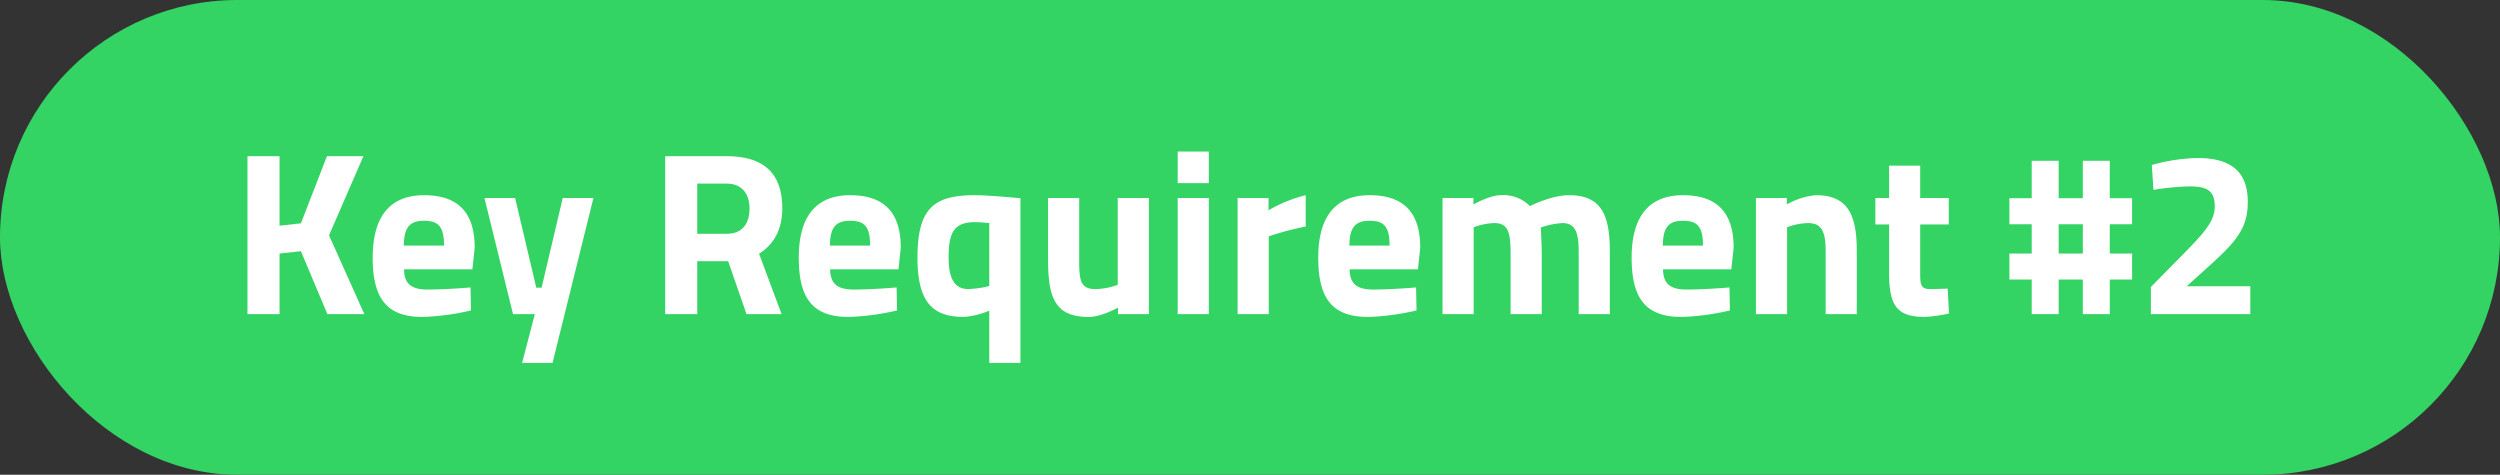
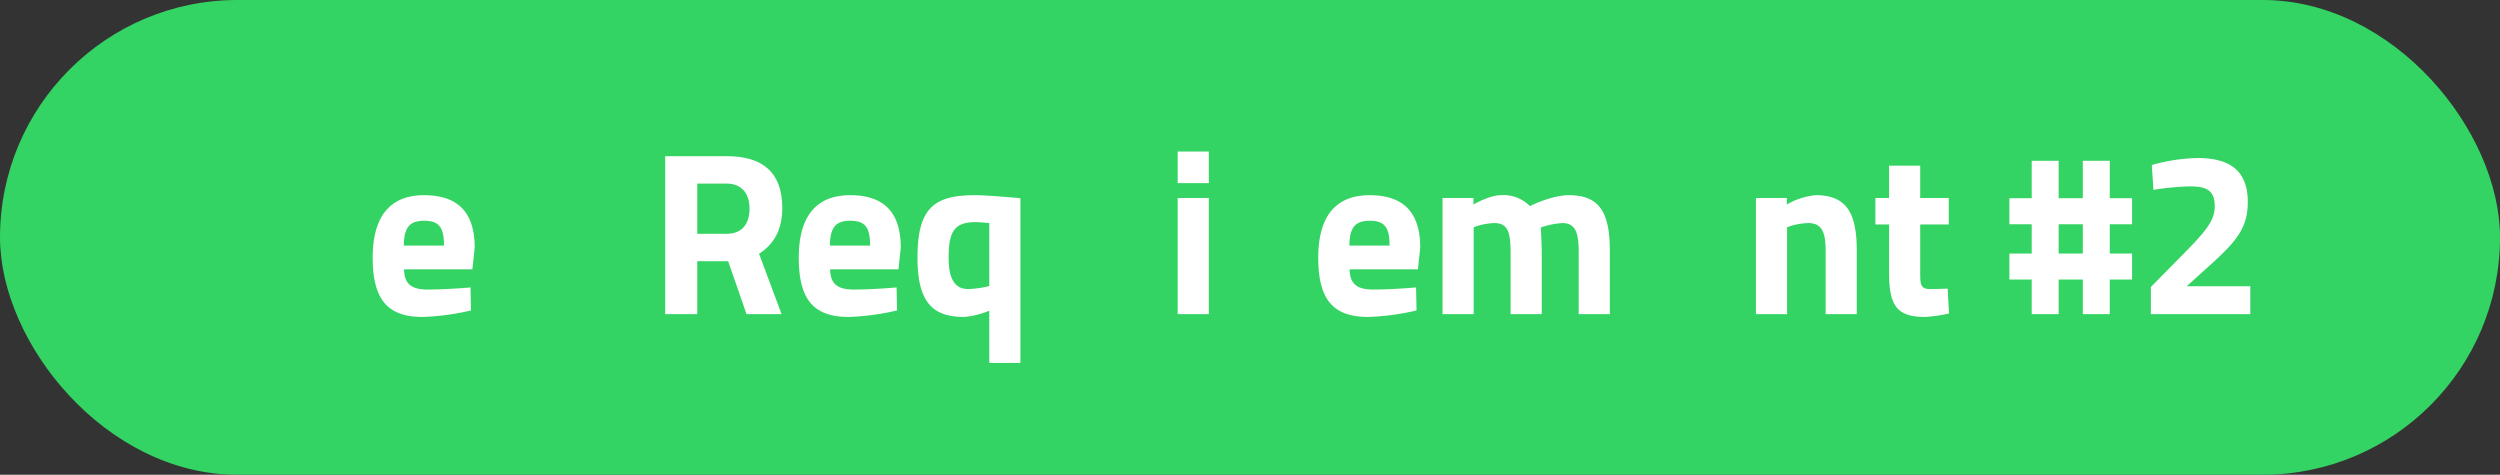
<svg xmlns="http://www.w3.org/2000/svg" width="495" height="94" viewBox="0 0 495 94">
  <rect x="0" y="0" width="495" height="94" fill="#333333" stroke="none" />
  <defs>
    <clipPath id="clip-path">
      <rect id="Rechteck_151701" data-name="Rechteck 151701" width="396.563" height="41.865" transform="translate(0 0)" fill="#fff" />
    </clipPath>
  </defs>
  <g id="Gruppe_158343" data-name="Gruppe 158343" transform="translate(-1140 -664)">
    <rect id="Rechteck_151403" data-name="Rechteck 151403" width="495" height="94" rx="47" transform="translate(1140 664)" fill="#33d463" />
    <g id="Gruppe_158332" data-name="Gruppe 158332" transform="translate(1189 694)">
-       <path id="Pfad_61217" data-name="Pfad 61217" d="M15.734.921l-5.152,13.3-4.233.46V.921H0V32.2H6.349V20.2l4.233-.46L15.826,32.2h7.315l-6.993-15.6L22.957.921Z" fill="#fff" />
      <g id="Gruppe_158331" data-name="Gruppe 158331">
        <g id="Gruppe_158330" data-name="Gruppe 158330" clip-path="url(#clip-path)">
          <path id="Pfad_61218" data-name="Pfad 61218" d="M44.162,26.913l.092,4.555a48.68,48.68,0,0,1-9.569,1.288c-6.947,0-9.892-3.45-9.892-11.731,0-8.189,3.451-12.375,10.167-12.375,6.764,0,10.03,3.45,10.03,10.4l-.46,4.278H31c.046,2.76,1.334,4,4.647,4,3.772,0,8.511-.414,8.511-.414m-5.245-8.28c0-3.727-1.058-4.923-3.957-4.923-2.944,0-3.956,1.426-4,4.923Z" fill="#fff" />
-           <path id="Pfad_61219" data-name="Pfad 61219" d="M52.992,9.2,57.179,26.96h1.058L62.423,9.2H68.5L60.4,41.865H54.372L56.9,32.2H52.578l-5.659-23Z" fill="#fff" />
          <path id="Pfad_61220" data-name="Pfad 61220" d="M89.056,21.715V32.2h-6.35V.921H94.853c7.13,0,11.041,3.174,11.041,10.3,0,4.324-1.748,7.223-4.6,9.018l4.462,11.96H98.81L95.174,21.715Zm5.8-15.365h-5.8v9.937h5.889c3.173,0,4.463-2.208,4.463-4.969,0-2.99-1.519-4.968-4.555-4.968" fill="#fff" />
          <path id="Pfad_61221" data-name="Pfad 61221" d="M128.525,26.913l.092,4.555a48.68,48.68,0,0,1-9.569,1.288c-6.947,0-9.892-3.45-9.892-11.731,0-8.189,3.451-12.375,10.167-12.375,6.764,0,10.03,3.45,10.03,10.4l-.46,4.278H115.367c.046,2.76,1.334,4,4.647,4,3.772,0,8.511-.414,8.511-.414m-5.245-8.28c0-3.727-1.058-4.923-3.957-4.923-2.944,0-3.956,1.426-4,4.923Z" fill="#fff" />
          <path id="Pfad_61222" data-name="Pfad 61222" d="M132.662,21.024c0-9.891,3.312-12.375,11.41-12.375,2.668,0,8.97.6,8.97.6V41.865h-6.164V31.513a16.452,16.452,0,0,1-4.969,1.242c-6.256,0-9.247-2.9-9.247-11.731m6.165,0c0,4.646,1.518,6.211,3.91,6.211a19.885,19.885,0,0,0,4.141-.6V14.17s-1.7-.184-2.806-.184c-4.233,0-5.245,2.07-5.245,7.038" fill="#fff" />
-           <path id="Pfad_61223" data-name="Pfad 61223" d="M178.48,9.2v23h-6.119V30.916s-3.312,1.84-5.75,1.84c-6.716,0-8.1-3.727-8.1-11.5V9.2h6.166V21.347c0,4.094.183,5.888,3.22,5.888a13.728,13.728,0,0,0,4.416-.828V9.2Z" fill="#fff" />
          <path id="Pfad_61224" data-name="Pfad 61224" d="M184.183,0h6.165V6.257h-6.165Zm0,9.2h6.165v23h-6.165Z" fill="#fff" />
-           <path id="Pfad_61225" data-name="Pfad 61225" d="M196.05,9.2h6.119v2.438a27.9,27.9,0,0,1,7.36-2.99V14.86a57.329,57.329,0,0,0-7.314,1.932V32.2H196.05Z" fill="#fff" />
          <path id="Pfad_61226" data-name="Pfad 61226" d="M231.38,26.913l.092,4.555a48.68,48.68,0,0,1-9.569,1.288c-6.947,0-9.891-3.45-9.891-11.731,0-8.189,3.45-12.375,10.167-12.375,6.763,0,10.029,3.45,10.029,10.4l-.46,4.278H218.223c.046,2.76,1.334,4,4.646,4,3.773,0,8.511-.414,8.511-.414m-5.245-8.28c0-3.727-1.058-4.923-3.956-4.923-2.944,0-3.956,1.426-4,4.923Z" fill="#fff" />
          <path id="Pfad_61227" data-name="Pfad 61227" d="M236.621,32.2V9.2h6.119v1.288s3.174-1.84,5.428-1.84a7.3,7.3,0,0,1,5.751,2.162s4.232-2.162,7.729-2.162c6.256,0,8.1,3.681,8.1,11.087V32.2H263.58V19.921c0-3.5-.46-5.751-3.221-5.751a15.684,15.684,0,0,0-4.278.874s.185,3.45.185,5.245V32.2H250.1V20.381c0-4.141-.368-6.211-3.22-6.211a12.752,12.752,0,0,0-4.094.828V32.2Z" fill="#fff" />
-           <path id="Pfad_61228" data-name="Pfad 61228" d="M293.432,26.913l.094,4.555a48.694,48.694,0,0,1-9.569,1.288c-6.948,0-9.892-3.45-9.892-11.731,0-8.189,3.451-12.375,10.167-12.375,6.764,0,10.028,3.45,10.028,10.4l-.459,4.278H280.276c.046,2.76,1.333,4,4.646,4,3.773,0,8.51-.414,8.51-.414m-5.243-8.28c0-3.727-1.059-4.923-3.957-4.923-2.944,0-3.956,1.426-4,4.923Z" fill="#fff" />
          <path id="Pfad_61229" data-name="Pfad 61229" d="M298.675,32.2V9.2h6.118v1.288a13.928,13.928,0,0,1,5.751-1.84c6.441,0,8.1,4.049,8.1,11.087V32.2h-6.165V19.921c0-3.5-.46-5.751-3.45-5.751a12.563,12.563,0,0,0-4.187.828V32.2Z" fill="#fff" />
          <path id="Pfad_61230" data-name="Pfad 61230" d="M331.2,14.446v9.431c0,2.3,0,3.358,1.932,3.358,1.289,0,3.5-.092,3.5-.092l.275,4.923a30.024,30.024,0,0,1-4.692.69c-5.567,0-7.177-2.117-7.177-8.741V14.446h-2.714V9.2h2.714v-6.4H331.2V9.2h5.658v5.245Z" fill="#fff" />
          <path id="Pfad_61231" data-name="Pfad 61231" d="M368.733,25.349V32.2H363.4V25.349h-4.785V32.2h-5.336V25.349h-4.417V20.2h4.417V14.4h-4.417V9.247h4.417V1.841h5.336V9.247H363.4V1.841h5.336V9.247h4.417V14.4h-4.417v5.8h4.417v5.153ZM363.4,14.4h-4.785v5.8H363.4Z" fill="#fff" />
          <path id="Pfad_61232" data-name="Pfad 61232" d="M376.873,32.2V26.821l6.487-6.578c3.956-4.049,6.164-6.4,6.164-9.34,0-3.082-1.425-4-4.967-4a51.864,51.864,0,0,0-7.177.69l-.322-4.922a35.567,35.567,0,0,1,9.108-1.381c6.947,0,9.892,3.037,9.892,8.695,0,4.693-1.794,7.362-6.809,11.916l-5.291,4.784h12.6V32.2Z" fill="#fff" />
        </g>
      </g>
    </g>
  </g>
</svg>